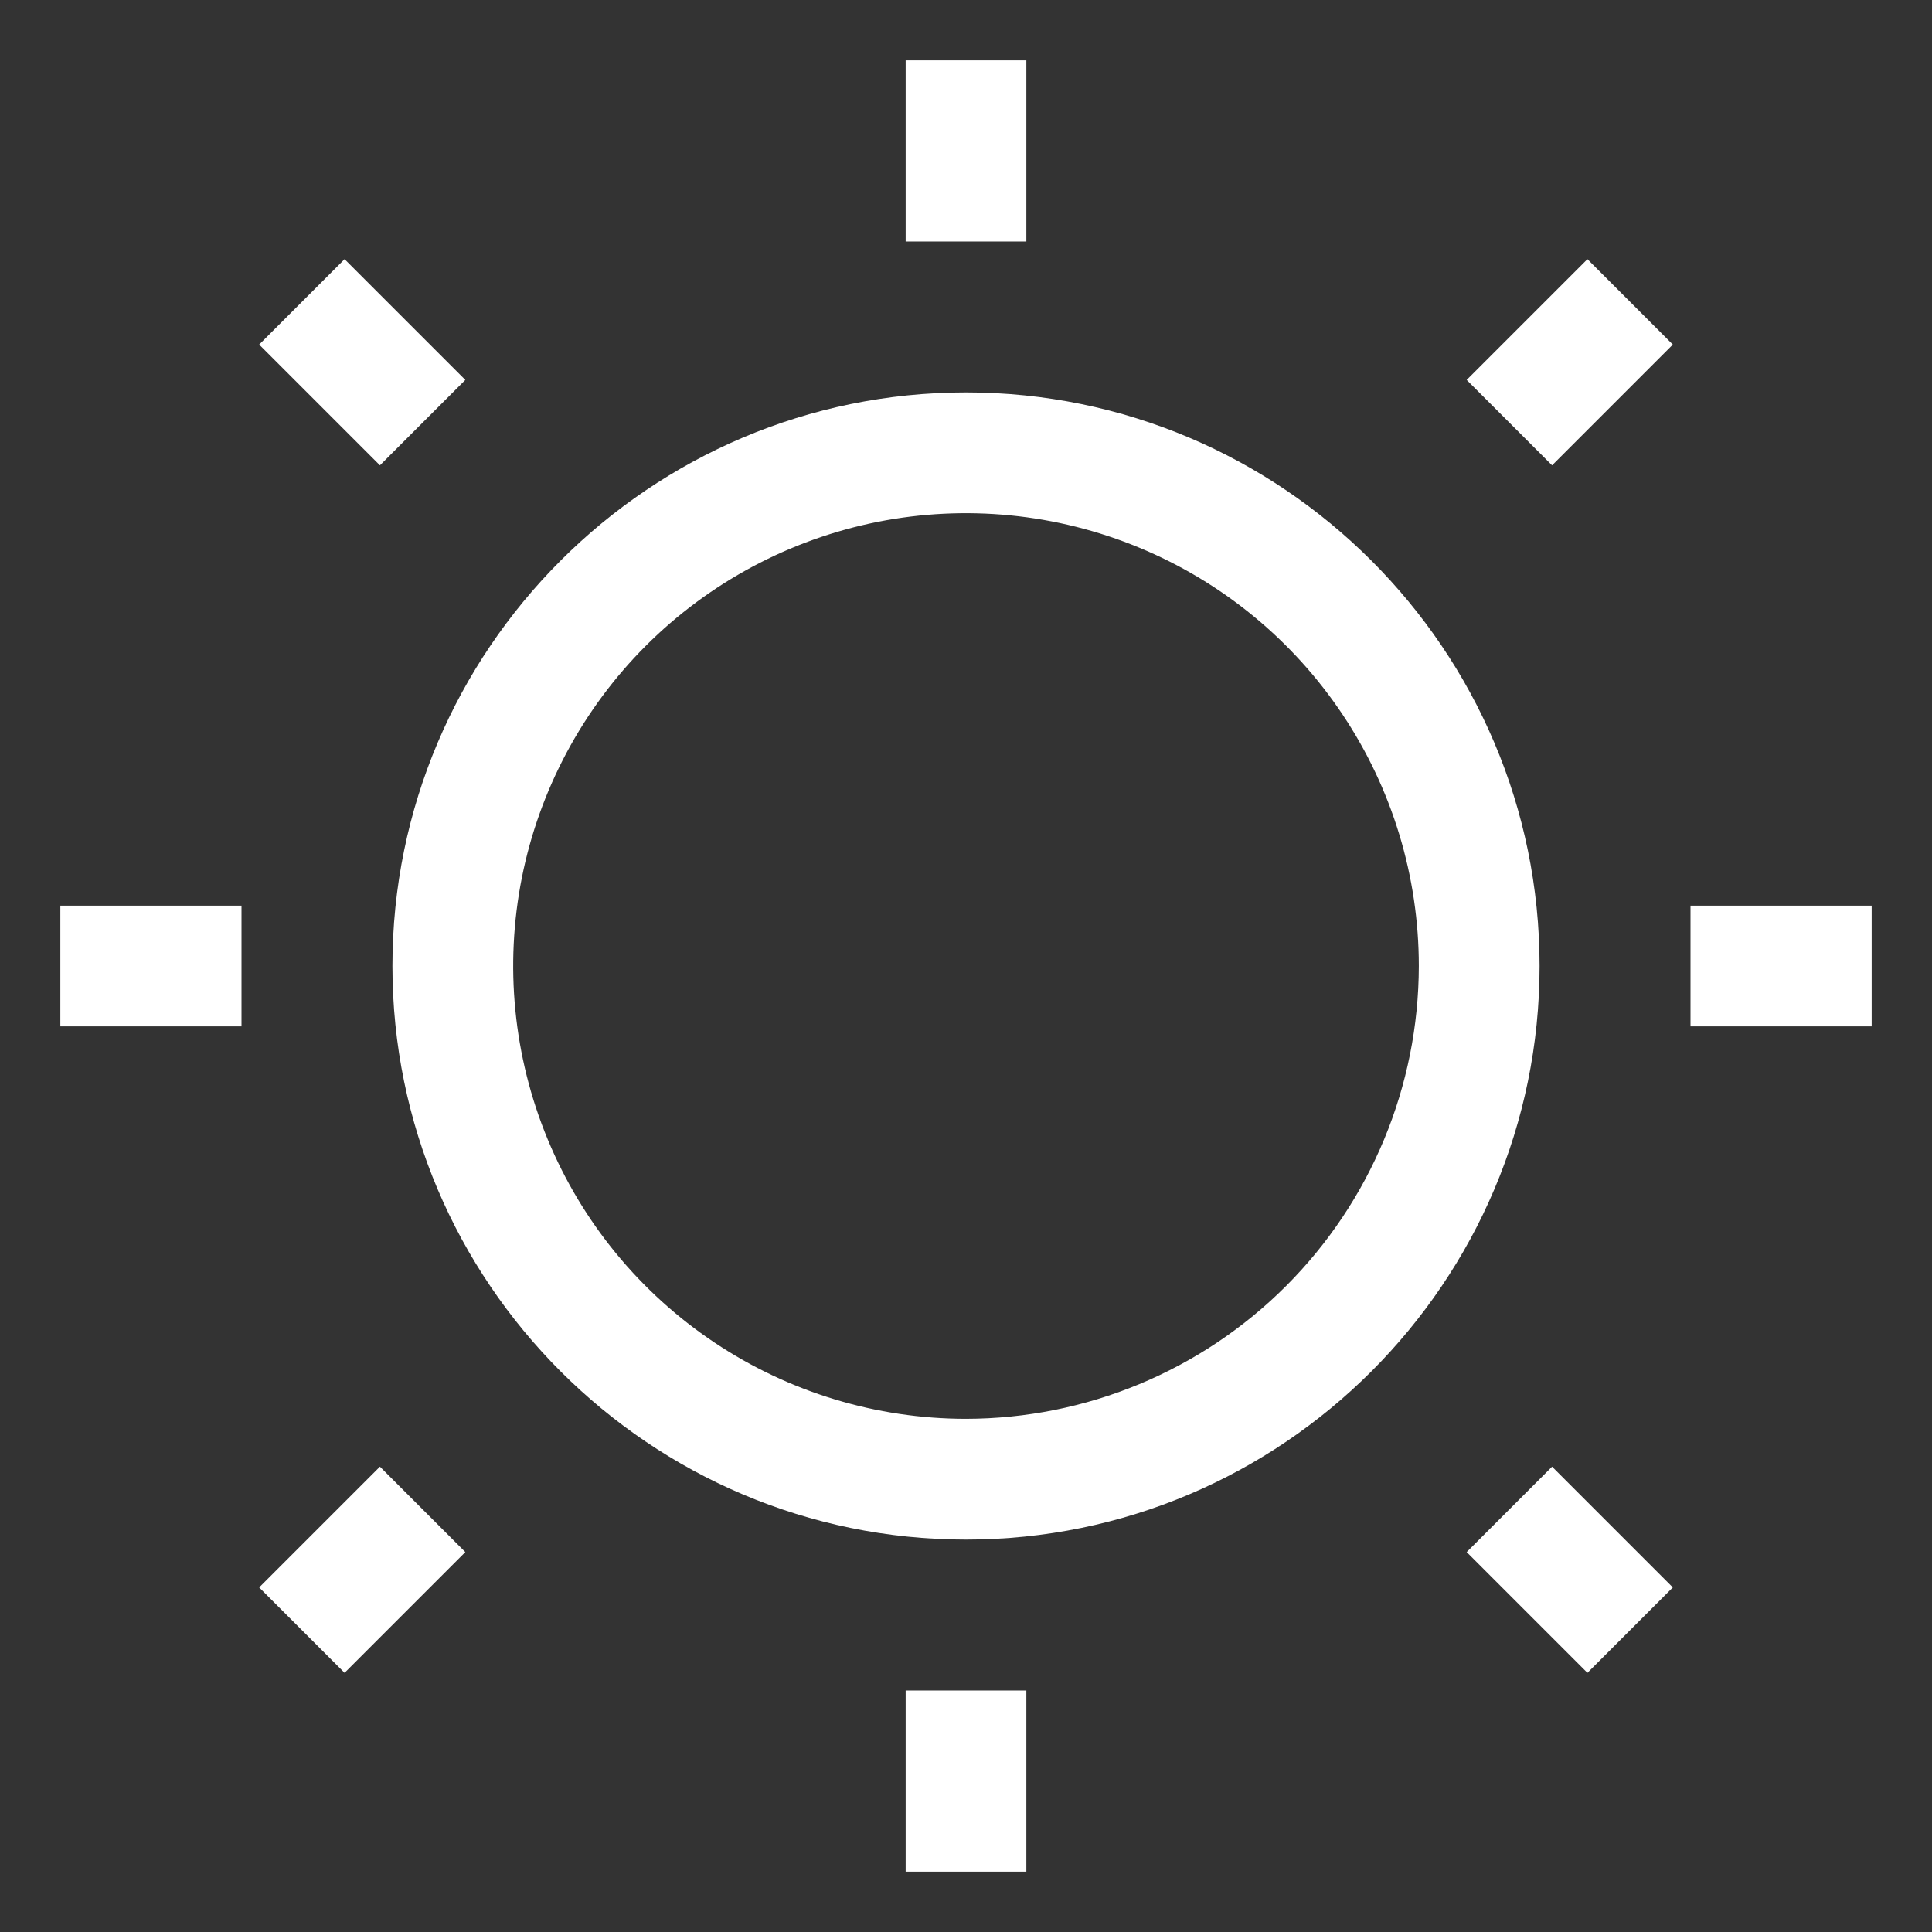
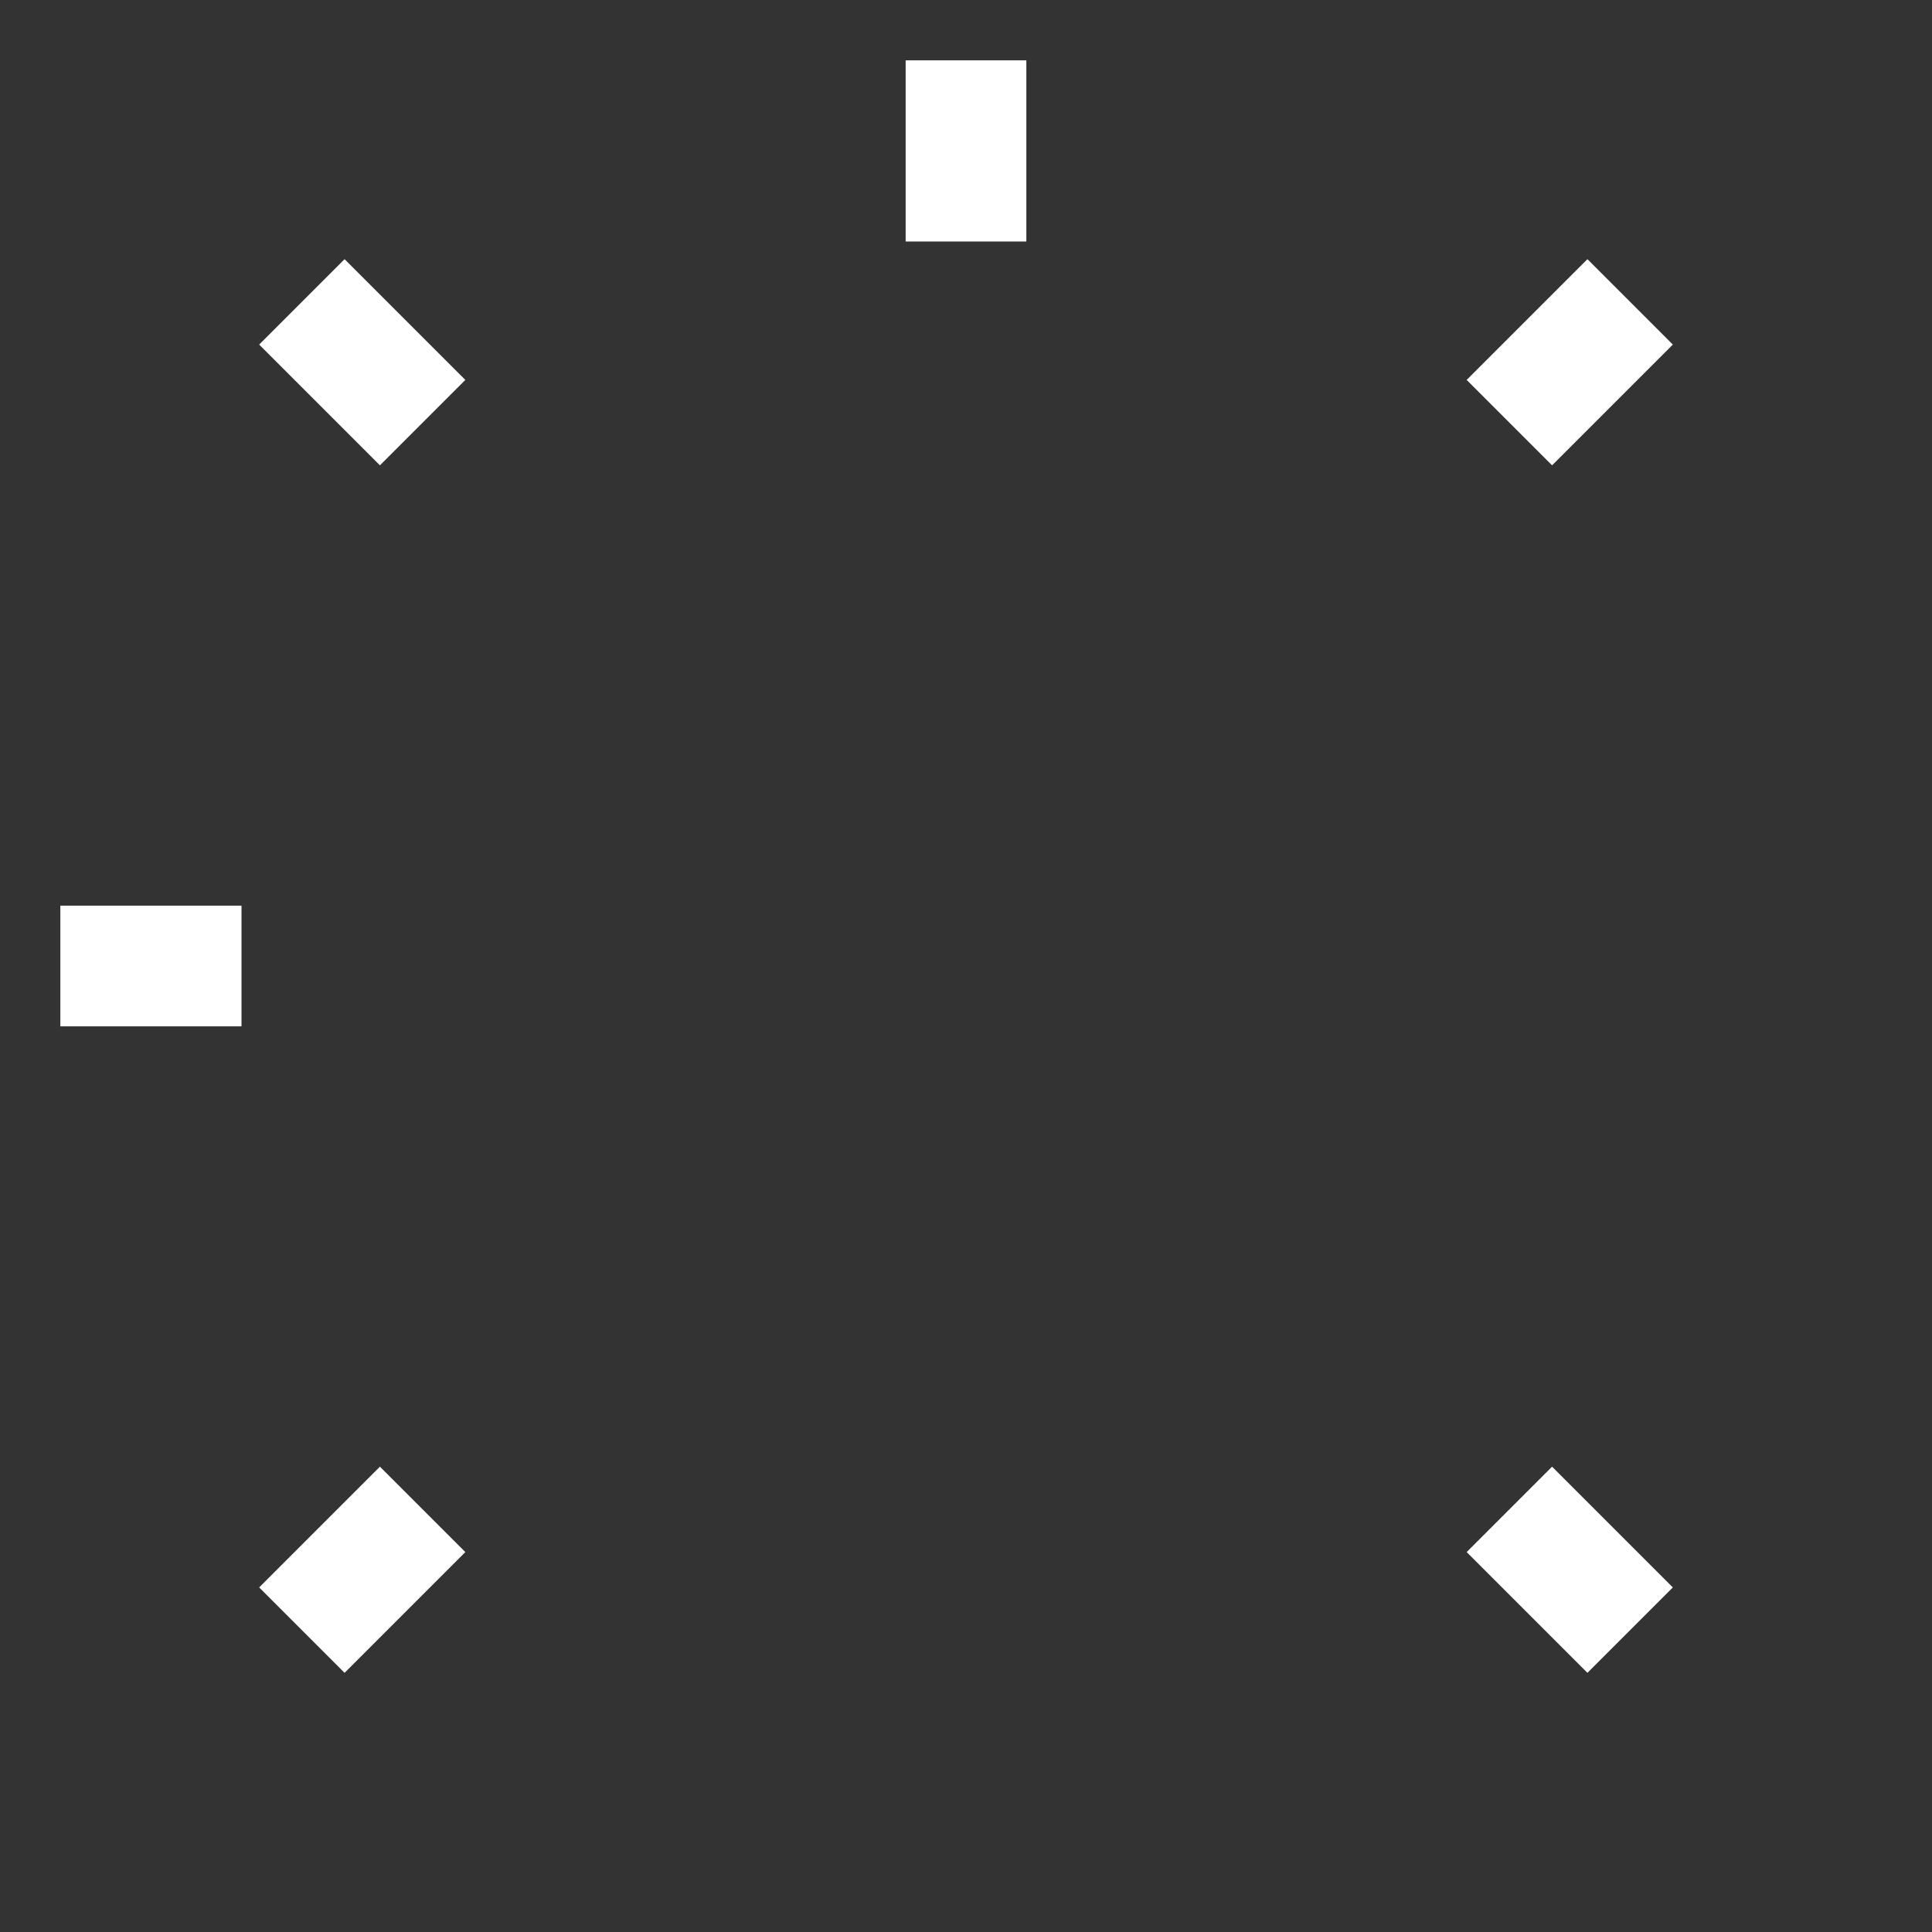
<svg xmlns="http://www.w3.org/2000/svg" width="34" height="34" viewBox="0 0 34 34" fill="none">
  <rect x="0" y="0" width="34" height="34" fill="#333333" stroke="none" />
-   <path d="M17 6.906C11.434 6.906 6.906 11.434 6.906 17C6.906 22.566 11.434 27.094 17 27.094C22.566 27.094 27.094 22.566 27.094 17C27.094 11.434 22.566 6.906 17 6.906ZM17 24.969C15.424 24.969 13.883 24.501 12.573 23.626C11.262 22.75 10.241 21.506 9.638 20.049C9.035 18.593 8.877 16.991 9.184 15.445C9.492 13.9 10.251 12.48 11.365 11.365C12.48 10.251 13.9 9.492 15.445 9.184C16.991 8.877 18.593 9.035 20.049 9.638C21.506 10.241 22.75 11.262 23.626 12.573C24.501 13.883 24.969 15.424 24.969 17C24.966 19.113 24.126 21.138 22.632 22.632C21.138 24.126 19.113 24.966 17 24.969Z" fill="white" />
  <path d="M15.938 1.062H18.062V4.25H15.938V1.062Z" fill="white" />
-   <path d="M15.938 29.75H18.062V32.938H15.938V29.75Z" fill="white" />
-   <path d="M29.75 15.938H32.938V18.062H29.75V15.938Z" fill="white" />
  <path d="M1.062 15.938H4.25V18.062H1.062V15.938Z" fill="white" />
  <path d="M25.811 27.314L27.314 25.811L29.439 27.936L27.936 29.439L25.811 27.314Z" fill="white" />
  <path d="M4.561 6.064L6.064 4.561L8.189 6.686L6.686 8.189L4.561 6.064Z" fill="white" />
  <path d="M4.561 27.936L6.686 25.811L8.189 27.314L6.064 29.439L4.561 27.936Z" fill="white" />
  <path d="M25.811 6.686L27.936 4.561L29.439 6.064L27.314 8.189L25.811 6.686Z" fill="white" />
</svg>